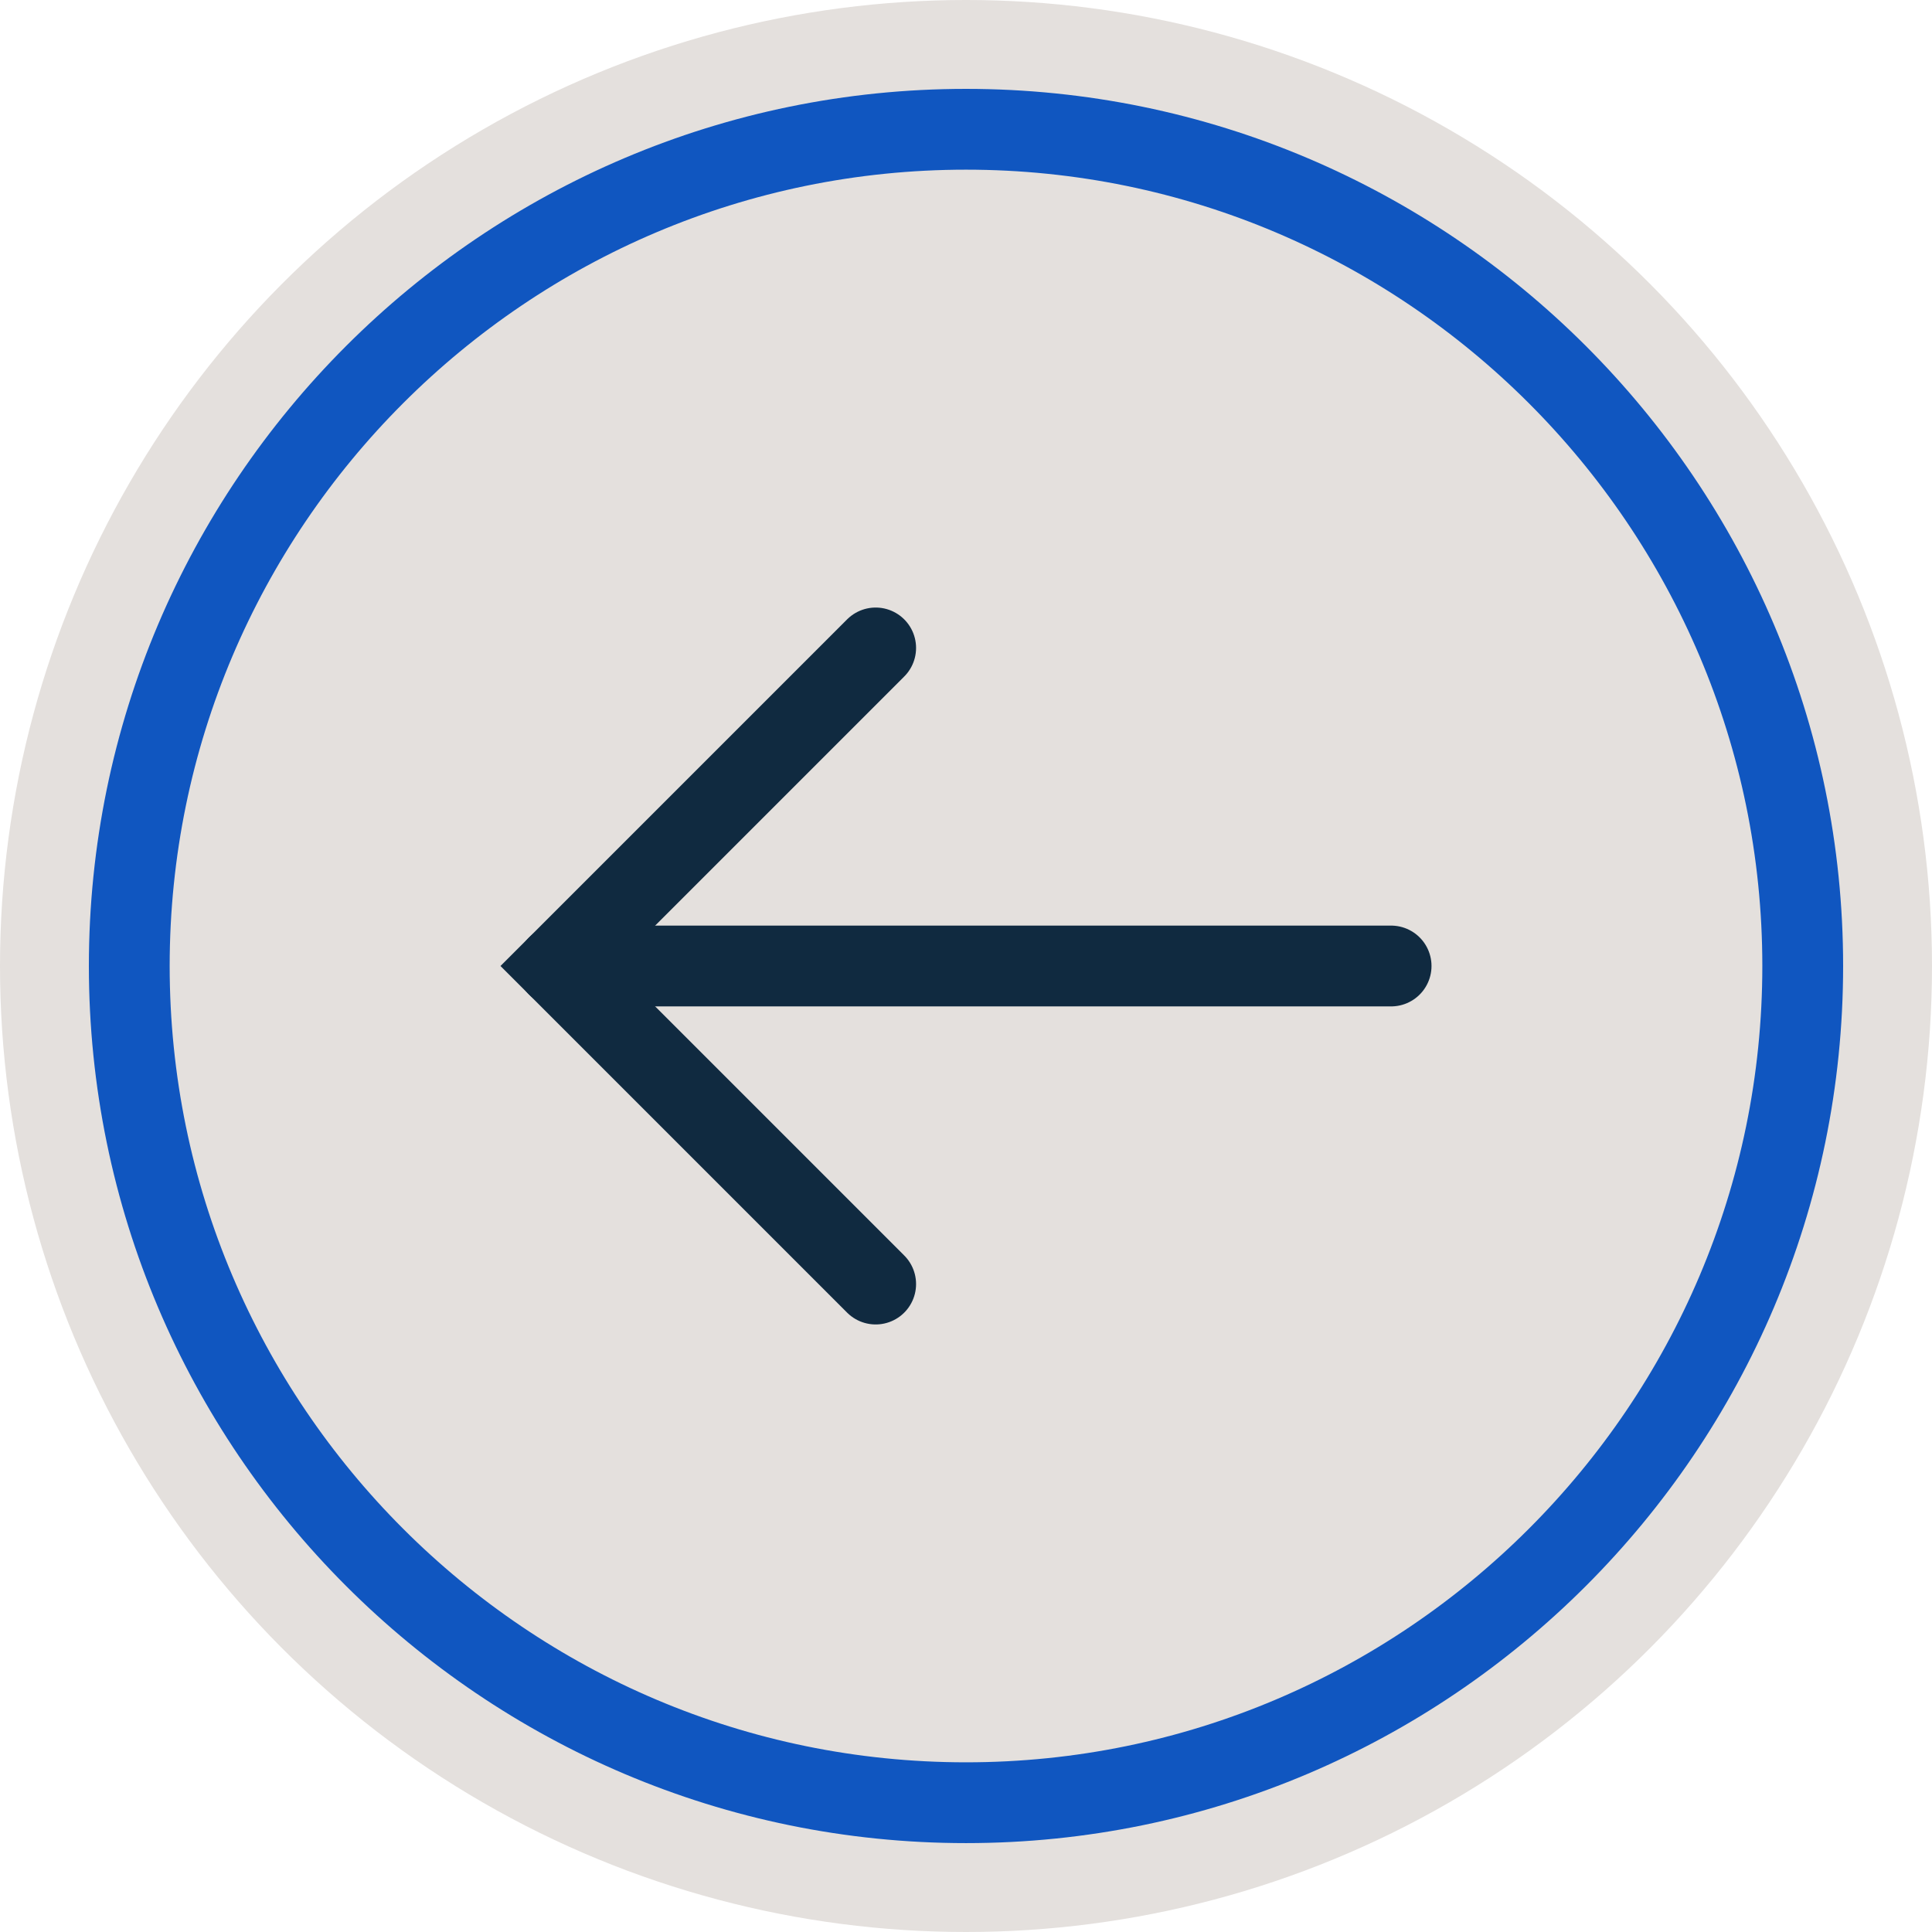
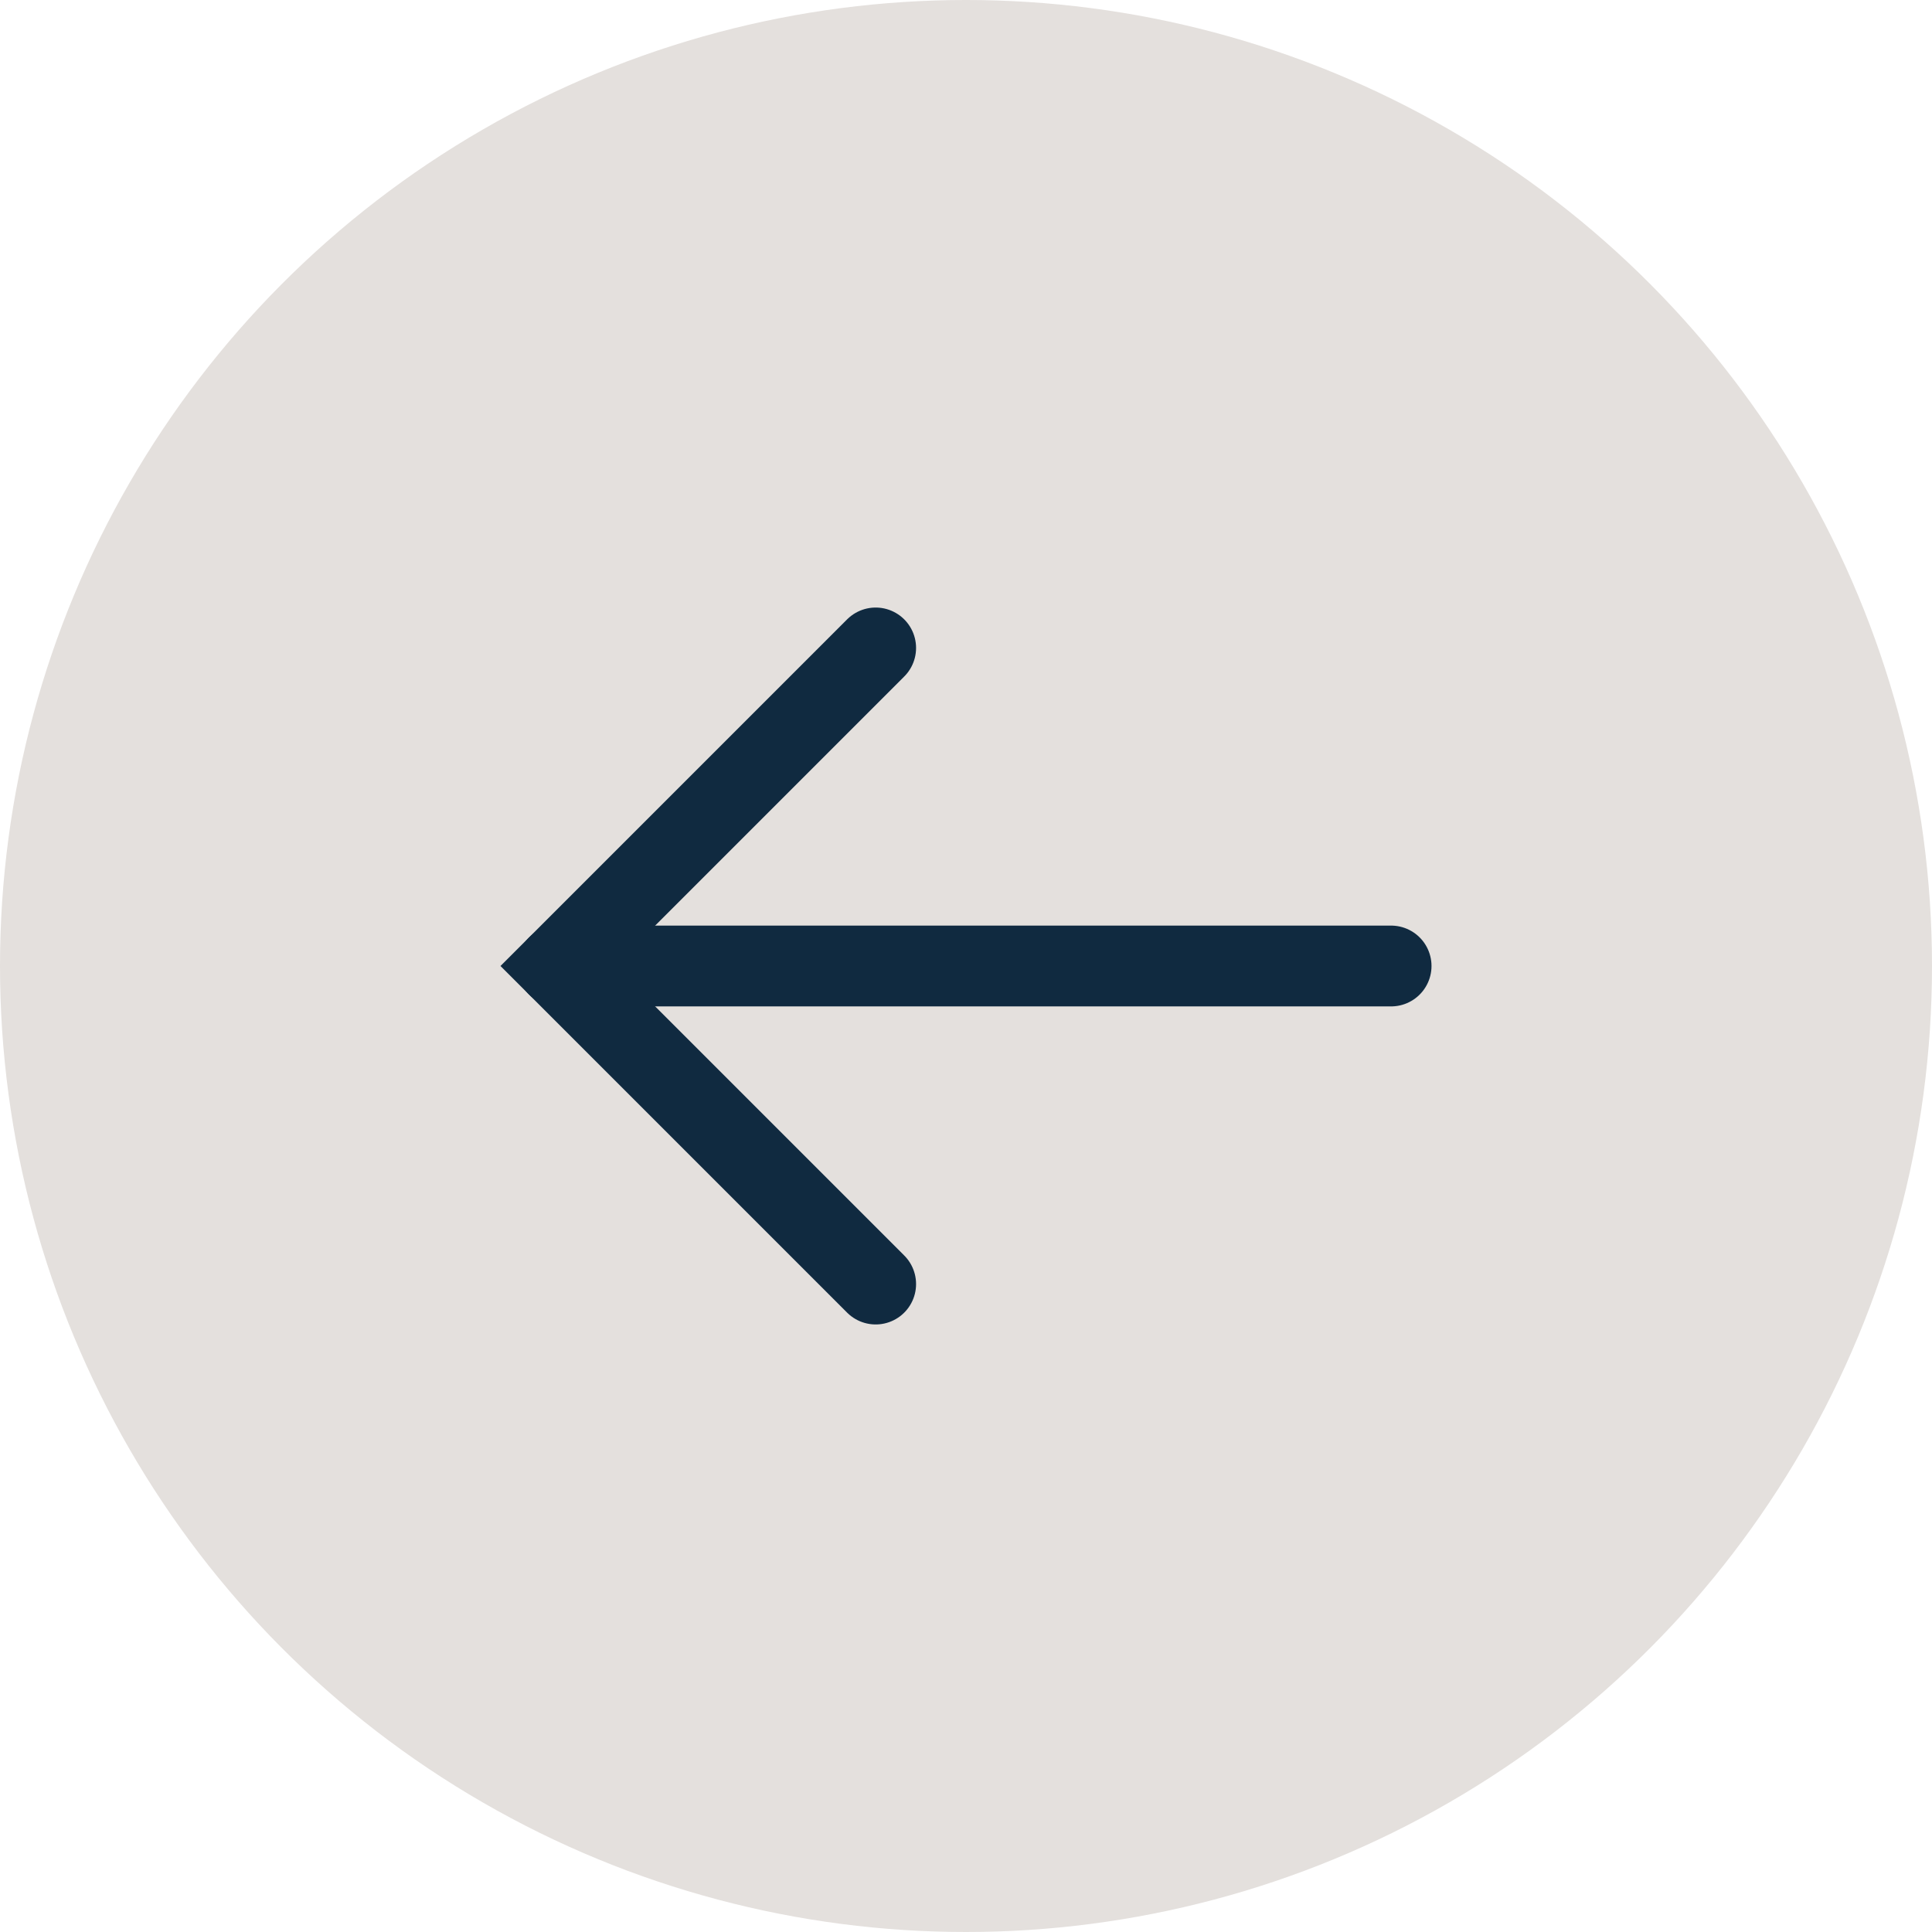
<svg xmlns="http://www.w3.org/2000/svg" version="1.1" id="Layer_1" x="0px" y="0px" viewBox="0 0 119.562 119.562" style="enable-background:new 0 0 119.562 119.562;" xml:space="preserve">
  <g>
    <circle style="fill:#E4E0DD;" cx="59.781" cy="59.781" r="59.781" />
-     <path style="fill:none;stroke:#1056C0;stroke-width:5;stroke-miterlimit:10;" d="M111.562,59.78   c0,28.553-23.229,51.781-51.781,51.781S8,88.333,8,59.78C8,31.229,31.228,8,59.781,8S111.562,31.229,111.562,59.78z" />
    <g>
      <polyline style="fill:none;stroke:#102A40;stroke-width:5;stroke-linecap:round;stroke-miterlimit:10;" points="54.191,40.098     34.508,59.781 54.191,79.464   " />
      <line style="fill:none;stroke:#102A40;stroke-width:5;stroke-linecap:round;stroke-miterlimit:10;" x1="34.508" y1="59.781" x2="86.089" y2="59.781" />
    </g>
  </g>
</svg>